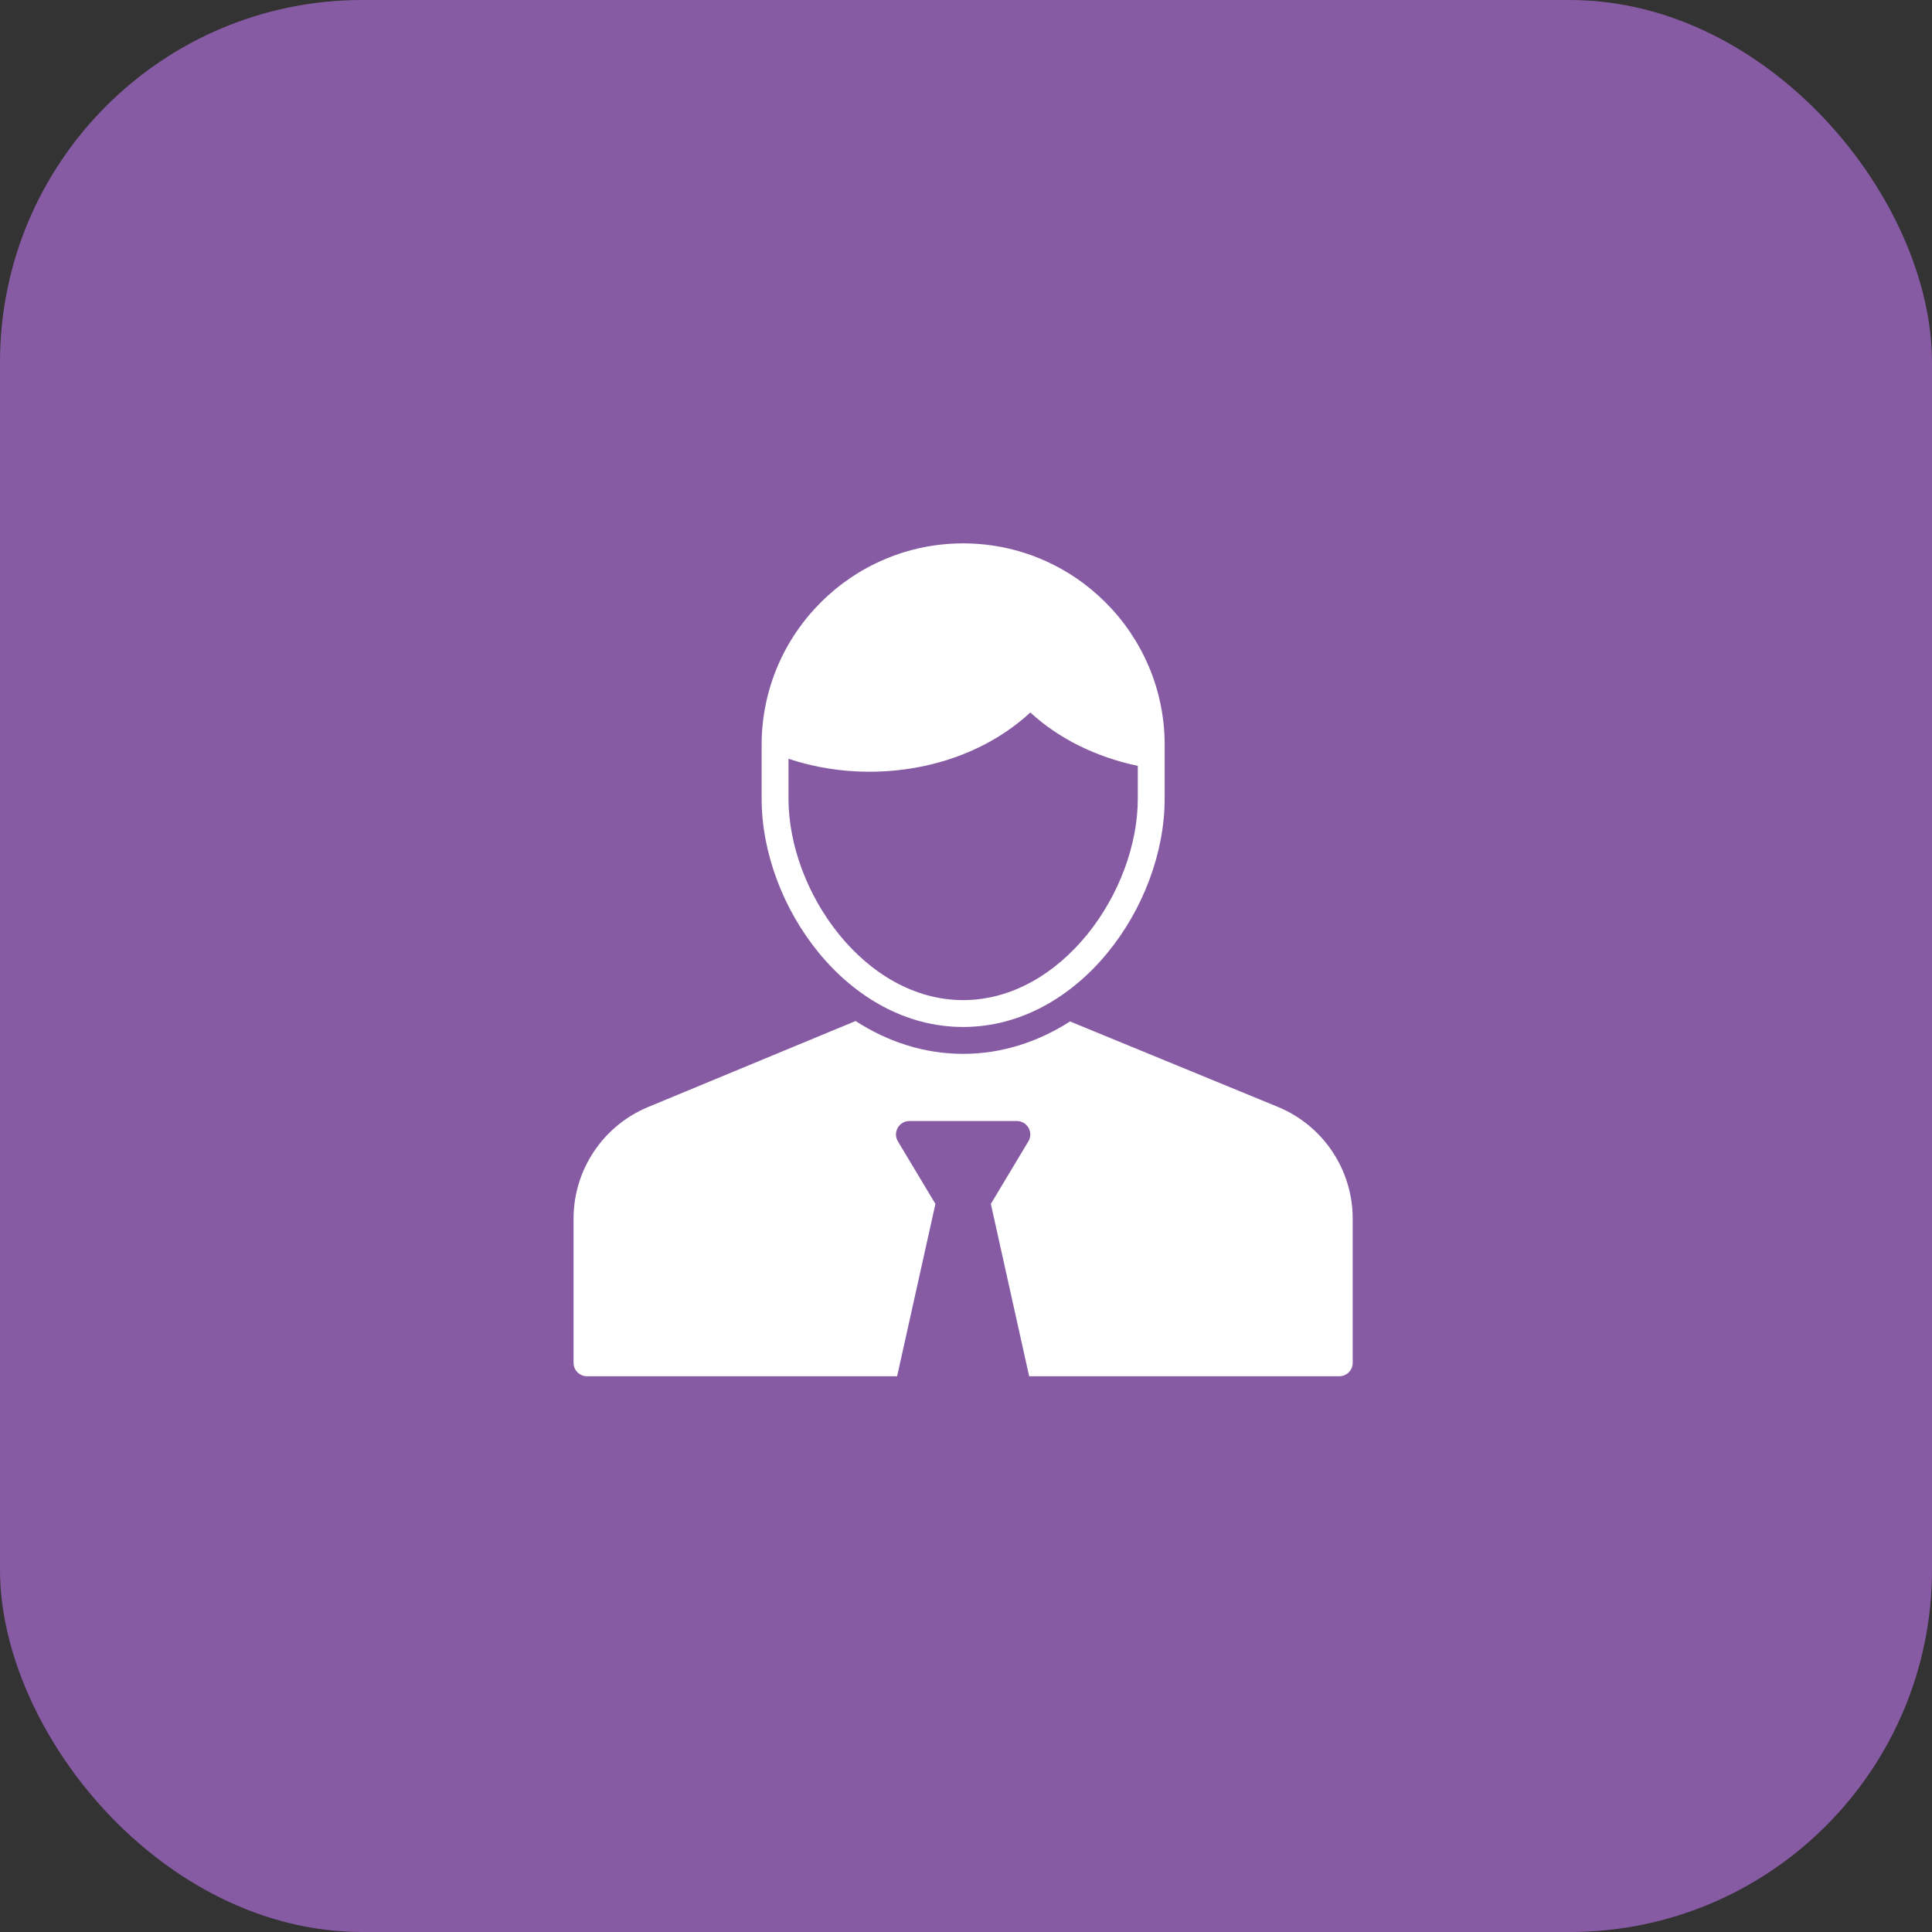
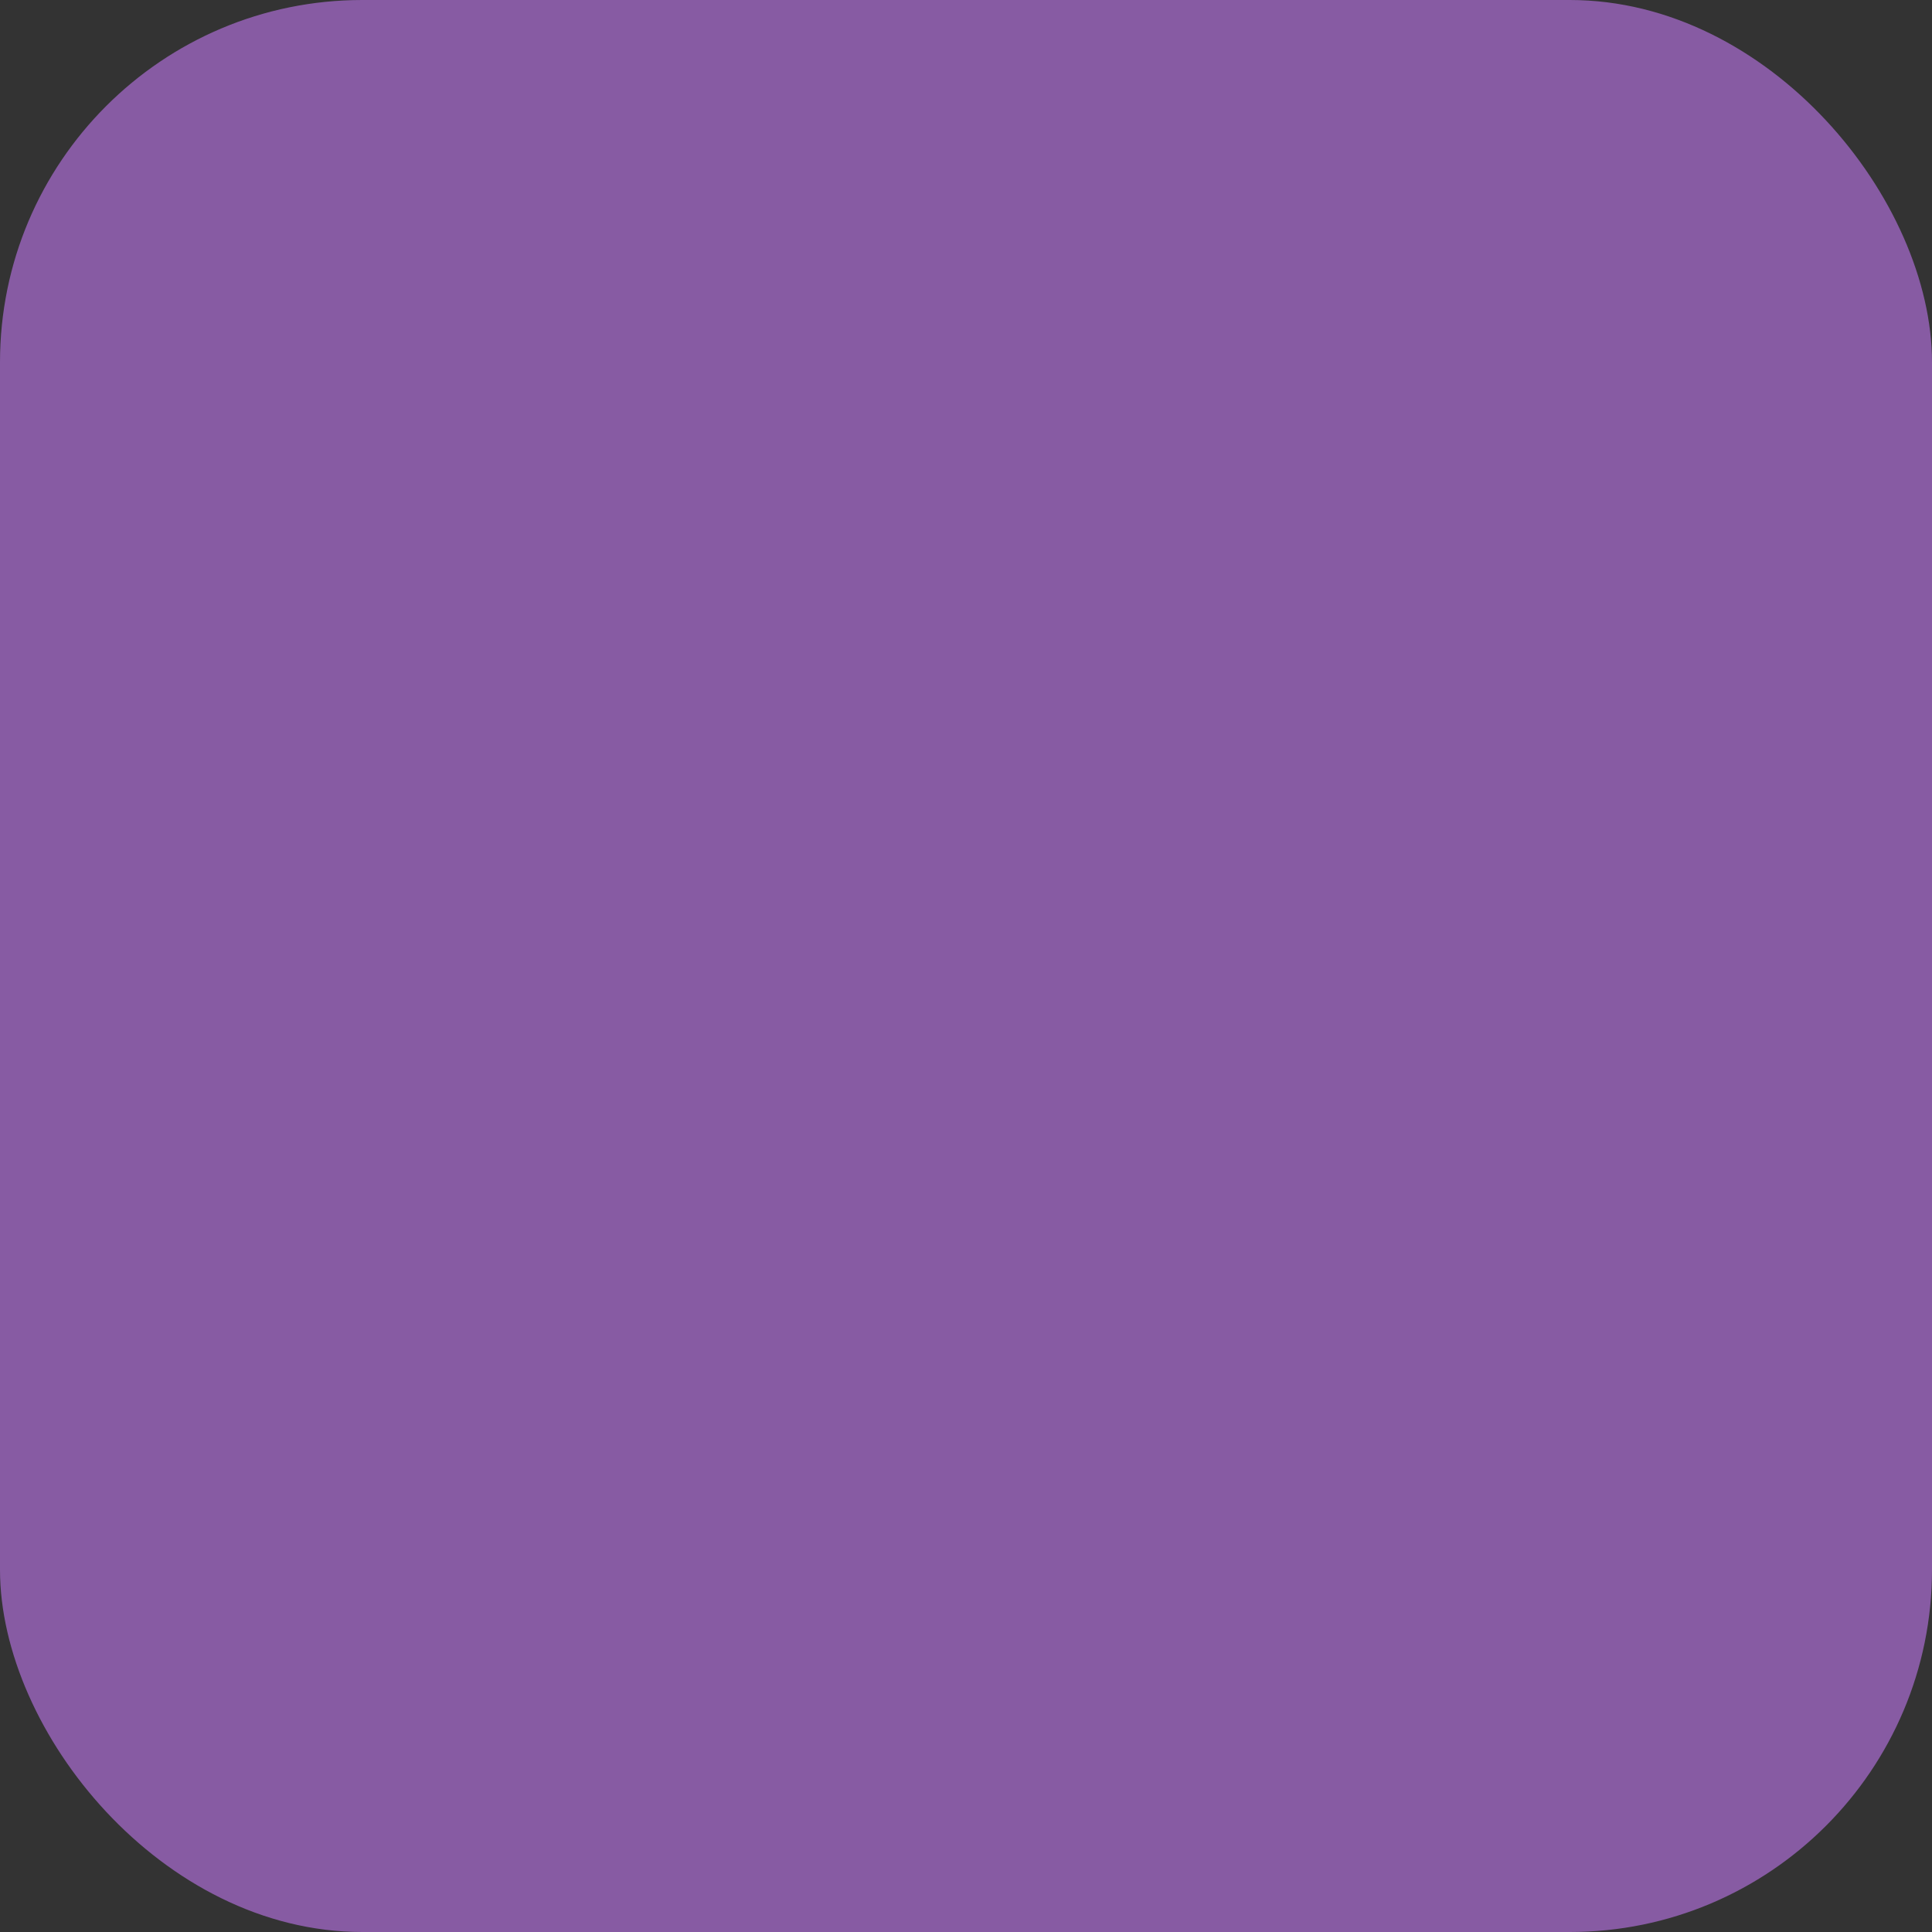
<svg xmlns="http://www.w3.org/2000/svg" width="64" height="64" viewBox="0 0 64 64" fill="none">
  <rect x="0" y="0" width="64" height="64" fill="#333333" stroke="none" />
  <rect width="64" height="64" rx="12" fill="#875BA3" />
  <g clip-path="url(#clip0_402_16771)">
-     <path d="M31.905 18C28.225 18 25.23 20.994 25.23 24.675V26.455C25.23 30.026 28.085 34.02 31.905 34.02C35.726 34.02 38.581 30.026 38.581 26.455V24.675C38.581 20.994 35.586 18 31.905 18ZM31.905 33.13C28.648 33.13 26.12 29.542 26.12 26.455V25.136C26.969 25.416 27.863 25.565 28.791 25.565C30.859 25.565 32.778 24.854 34.131 23.601C35.07 24.467 36.31 25.08 37.691 25.37V26.455C37.691 29.542 35.163 33.13 31.905 33.13Z" fill="white" />
+     <path d="M31.905 18C28.225 18 25.23 20.994 25.23 24.675V26.455C35.726 34.02 38.581 30.026 38.581 26.455V24.675C38.581 20.994 35.586 18 31.905 18ZM31.905 33.13C28.648 33.13 26.12 29.542 26.12 26.455V25.136C26.969 25.416 27.863 25.565 28.791 25.565C30.859 25.565 32.778 24.854 34.131 23.601C35.07 24.467 36.31 25.08 37.691 25.37V26.455C37.691 29.542 35.163 33.13 31.905 33.13Z" fill="white" />
    <path d="M42.332 36.668L35.446 33.837C34.402 34.506 33.203 34.91 31.905 34.91C30.598 34.91 29.391 34.501 28.342 33.823L21.478 36.668C19.979 37.286 19 38.748 19 40.37V45.145C19 45.391 19.199 45.59 19.445 45.59H29.718L30.987 39.881L29.744 37.809C29.661 37.672 29.659 37.501 29.738 37.361C29.817 37.221 29.965 37.135 30.125 37.135H33.685C33.845 37.135 33.993 37.221 34.072 37.361C34.151 37.5 34.149 37.672 34.066 37.809L32.823 39.881L34.092 45.59H44.365C44.611 45.59 44.81 45.391 44.81 45.145V40.37C44.81 38.748 43.831 37.286 42.332 36.668Z" fill="white" />
  </g>
  <defs>
    <clipPath id="clip0_402_16771">
-       <rect width="48" height="48" fill="white" transform="translate(8 8)" />
-     </clipPath>
+       </clipPath>
  </defs>
</svg>